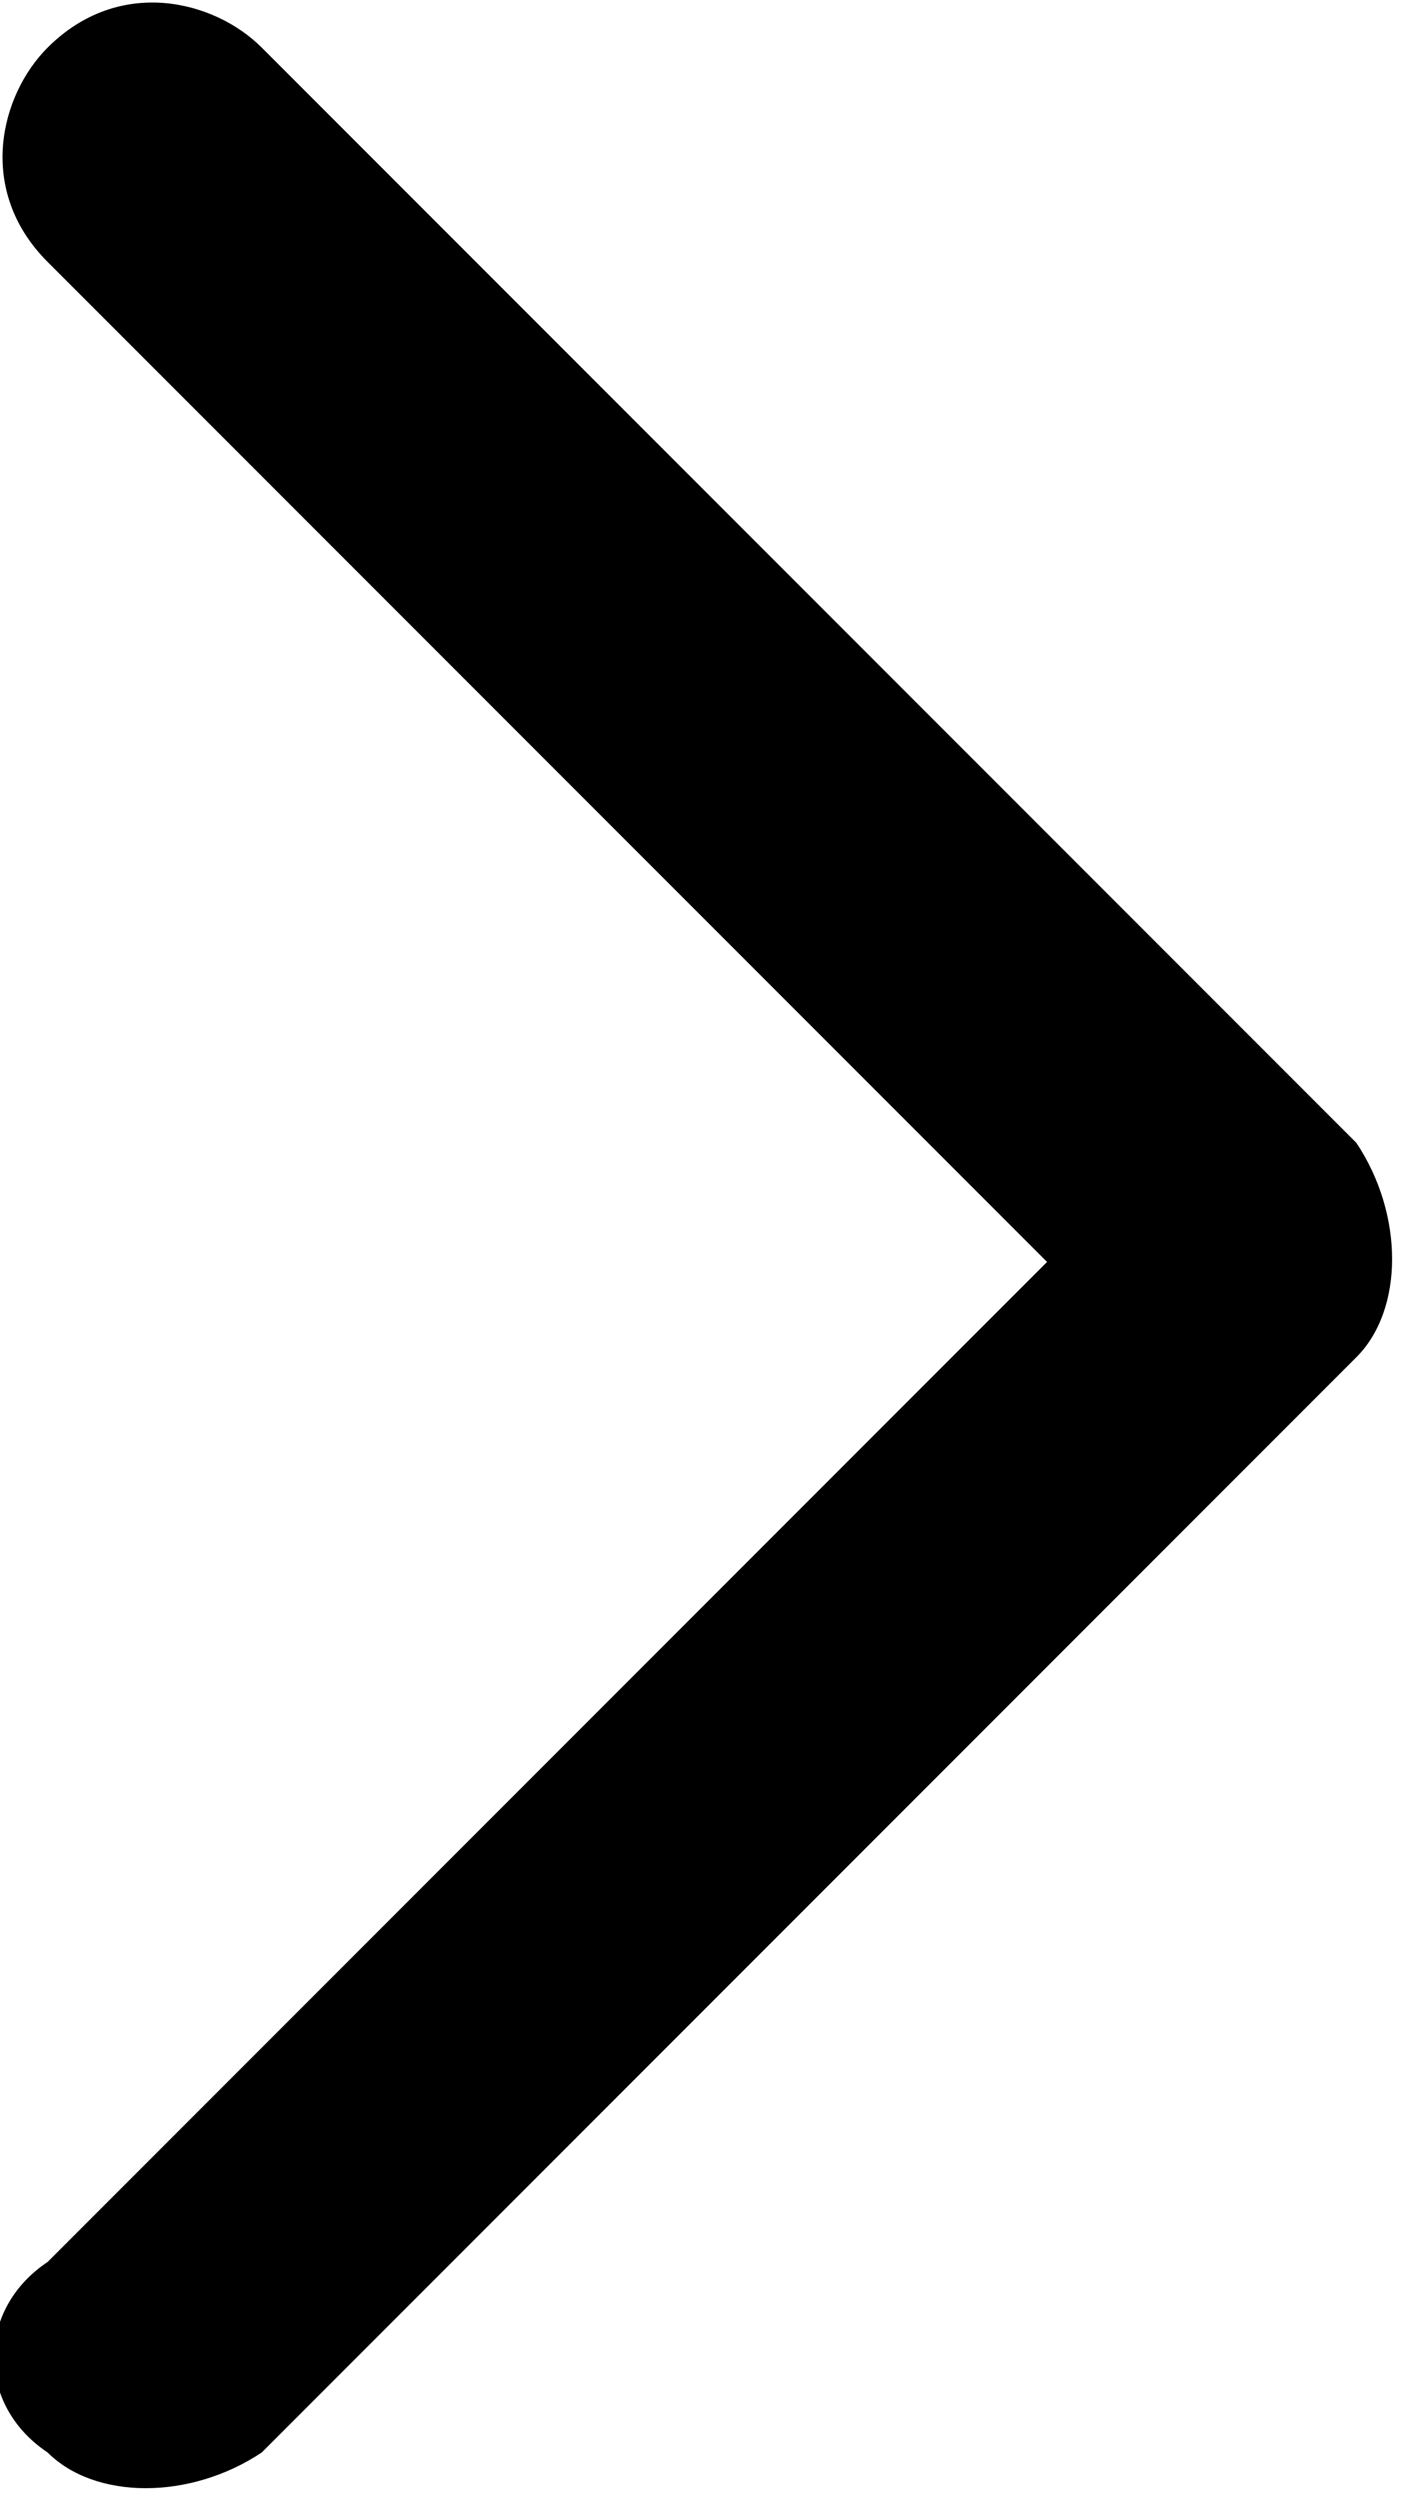
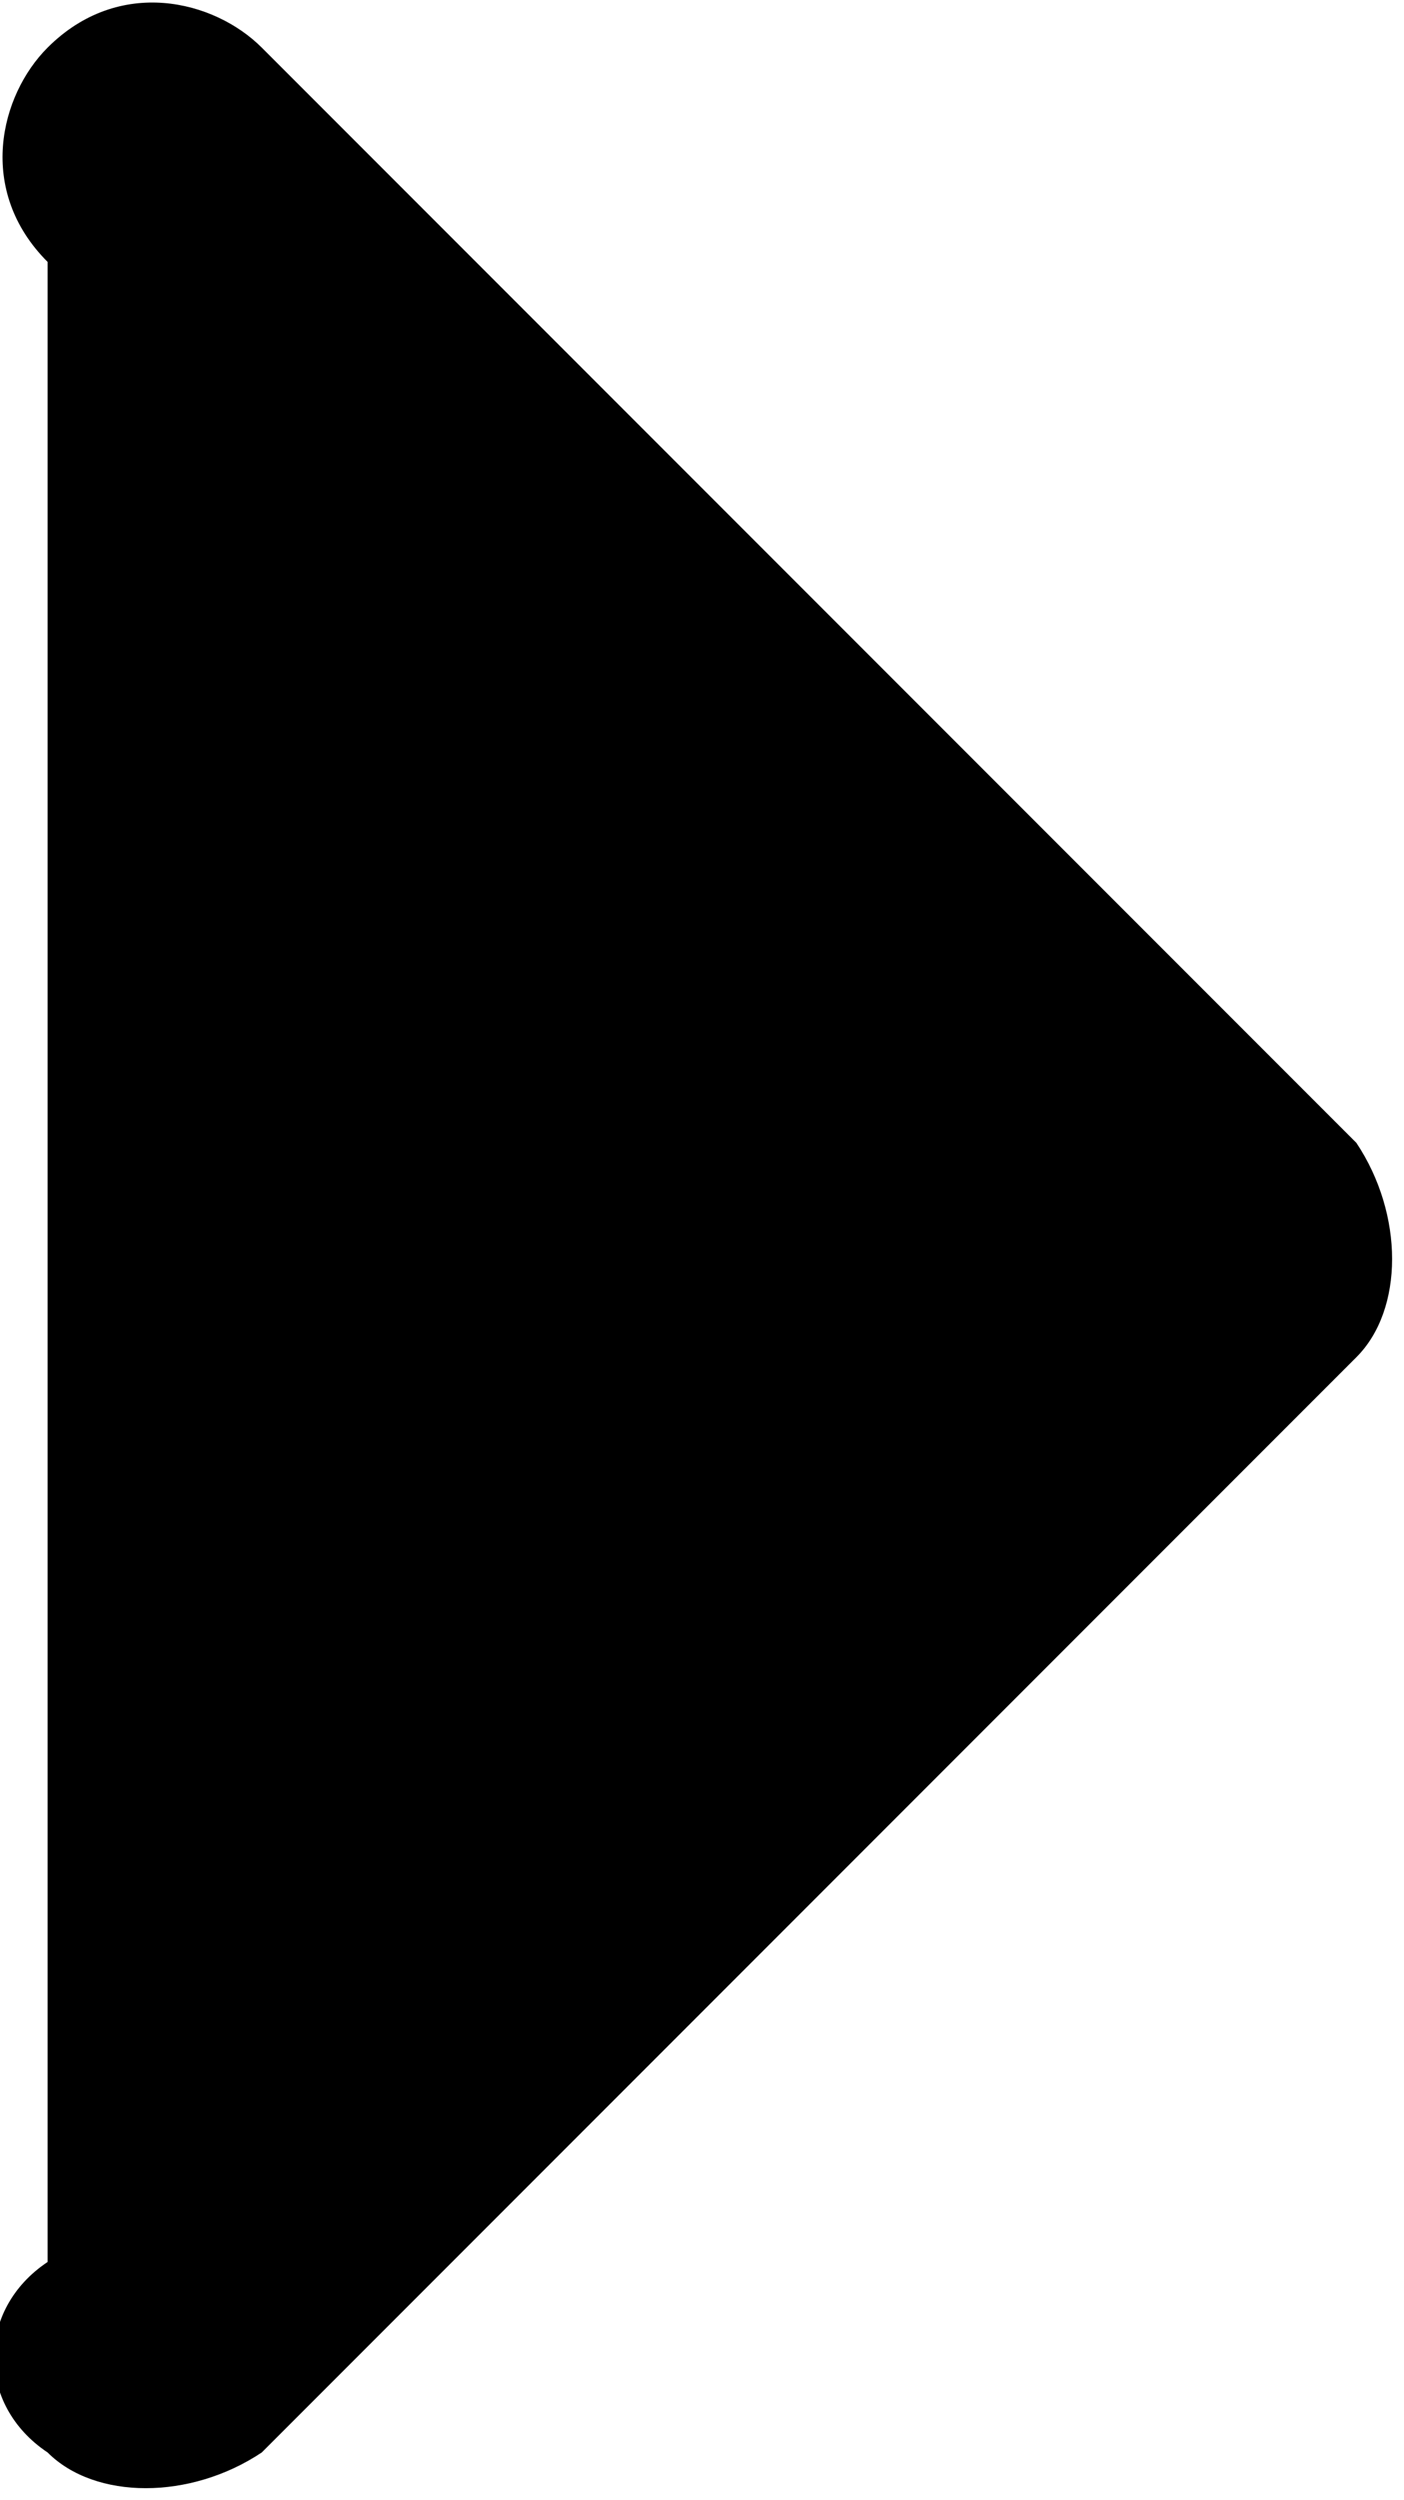
<svg xmlns="http://www.w3.org/2000/svg" version="1.1" id="レイヤー_1" x="0px" y="0px" viewBox="0 0 5.9 10.5" style="enable-background:new 0 0 5.9 10.5;" xml:space="preserve">
-   <path id="パス_1617" d="M0.2,10.3c0.2,0.2,0.6,0.2,0.9,0l4.6-4.6c0.2-0.2,0.2-0.6,0-0.9L1.1,0.2C0.9,0,0.5-0.1,0.2,0.2  C0,0.4-0.1,0.8,0.2,1.1l0,0l4.2,4.2L0.2,9.5C-0.1,9.7-0.1,10.1,0.2,10.3z" />
+   <path id="パス_1617" d="M0.2,10.3c0.2,0.2,0.6,0.2,0.9,0l4.6-4.6c0.2-0.2,0.2-0.6,0-0.9L1.1,0.2C0.9,0,0.5-0.1,0.2,0.2  C0,0.4-0.1,0.8,0.2,1.1l0,0L0.2,9.5C-0.1,9.7-0.1,10.1,0.2,10.3z" />
</svg>